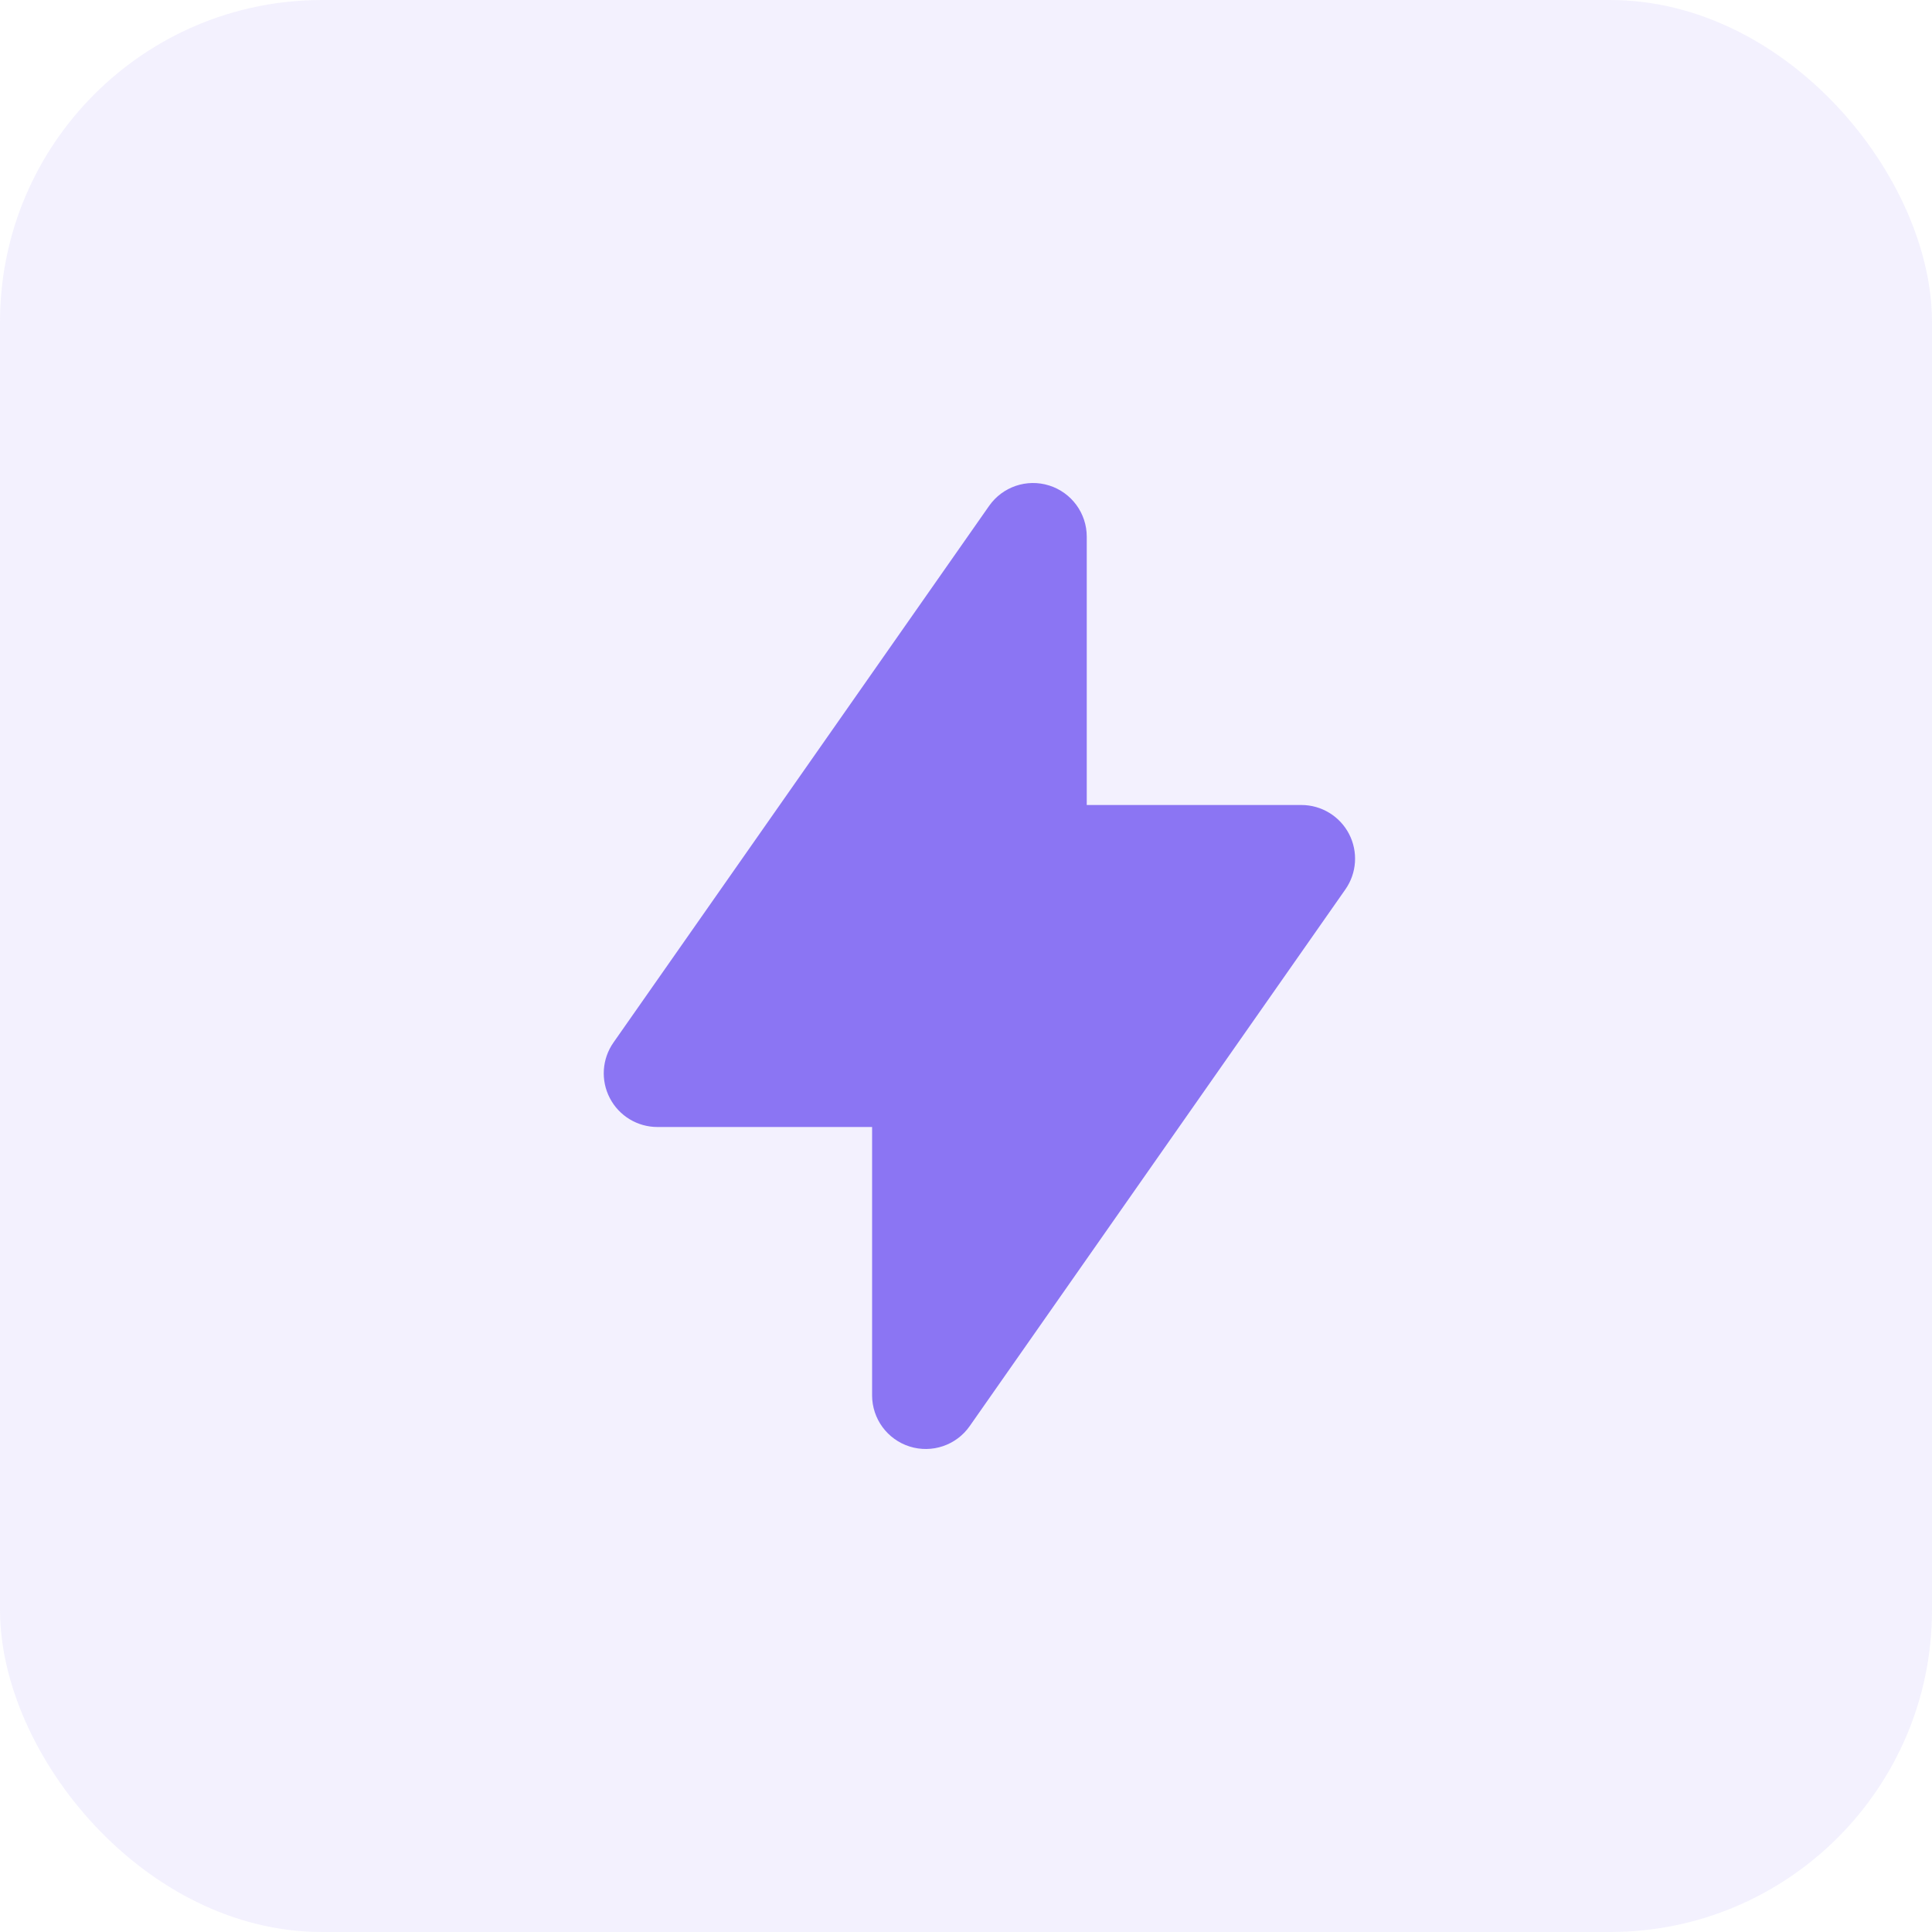
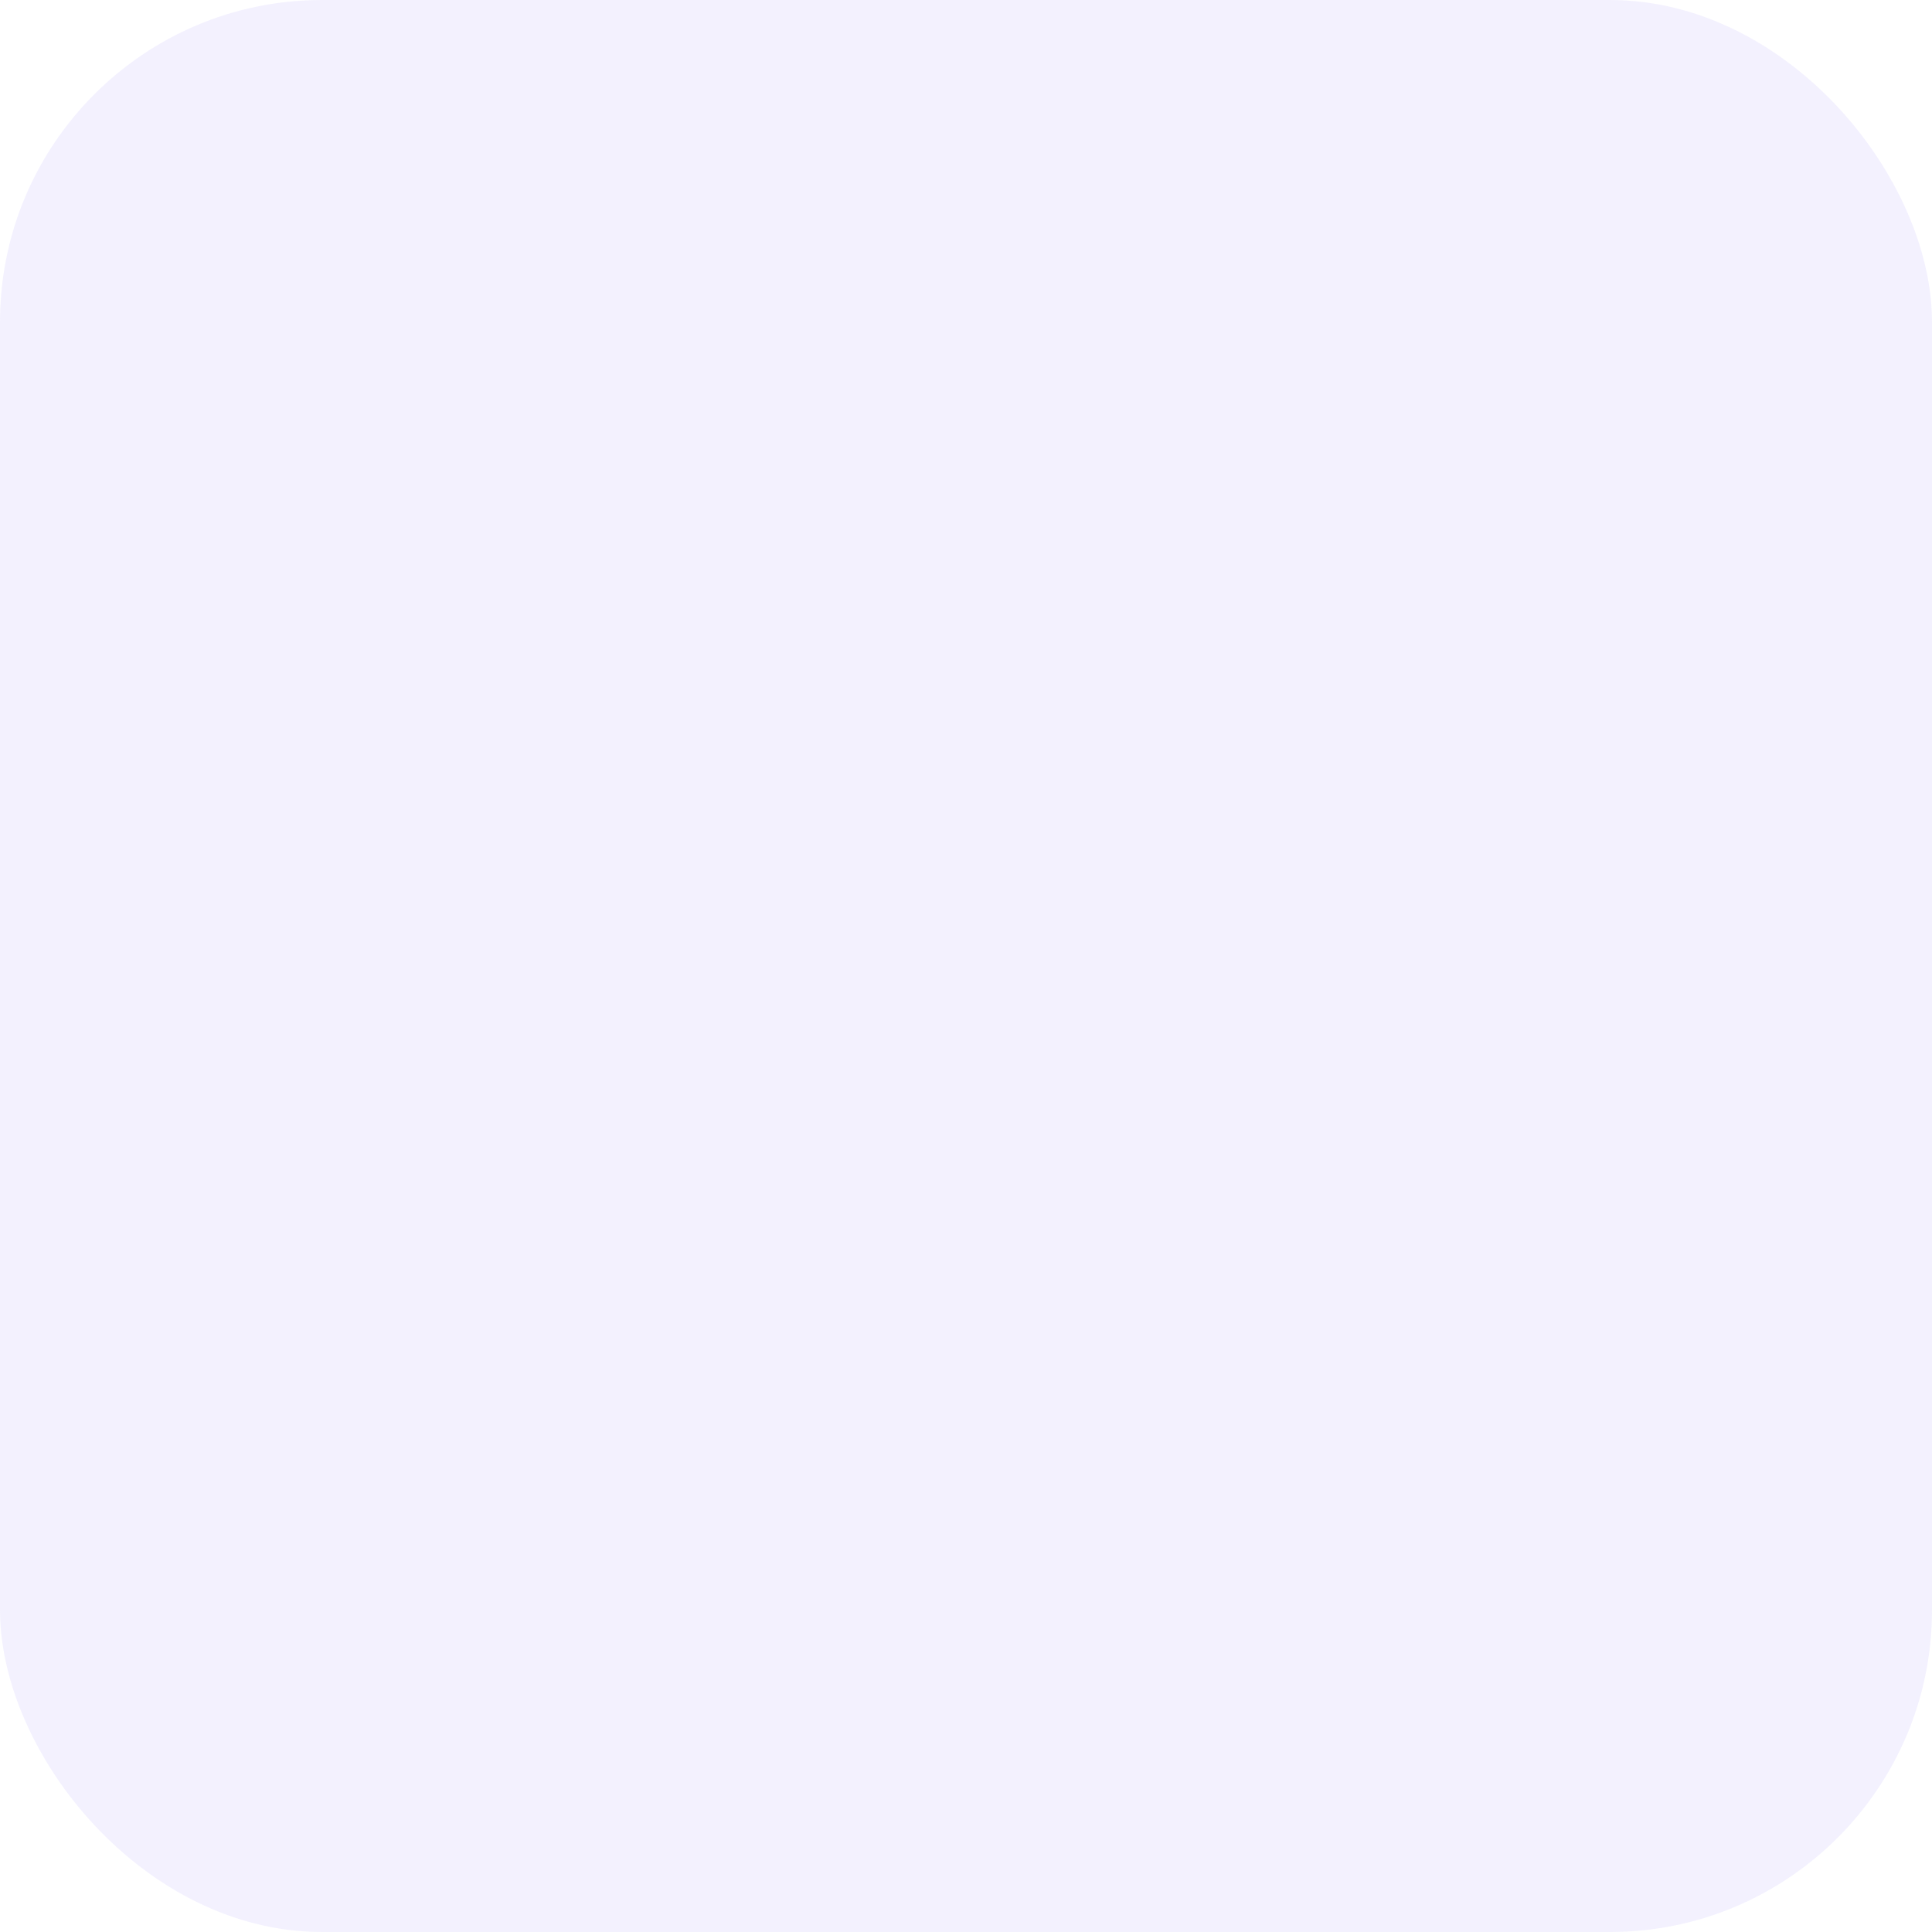
<svg xmlns="http://www.w3.org/2000/svg" width="48" height="48" viewBox="0 0 48 48" fill="none">
  <rect width="48" height="48" rx="8" fill="#8B75F3" fill-opacity="0.1" />
-   <path fill-rule="evenodd" clip-rule="evenodd" d="M26.067 12.062C26.622 12.237 27 12.752 27 13.333V20L32.333 20C32.83 20 33.286 20.277 33.516 20.718C33.745 21.159 33.711 21.691 33.425 22.098L24.092 35.431C23.759 35.908 23.154 36.113 22.599 35.938C22.044 35.763 21.667 35.248 21.667 34.667L21.667 28H16.333C15.836 28 15.38 27.723 15.151 27.282C14.921 26.841 14.956 26.309 15.241 25.902L24.574 12.569C24.908 12.092 25.512 11.887 26.067 12.062Z" fill="#8B75F3" />
</svg>